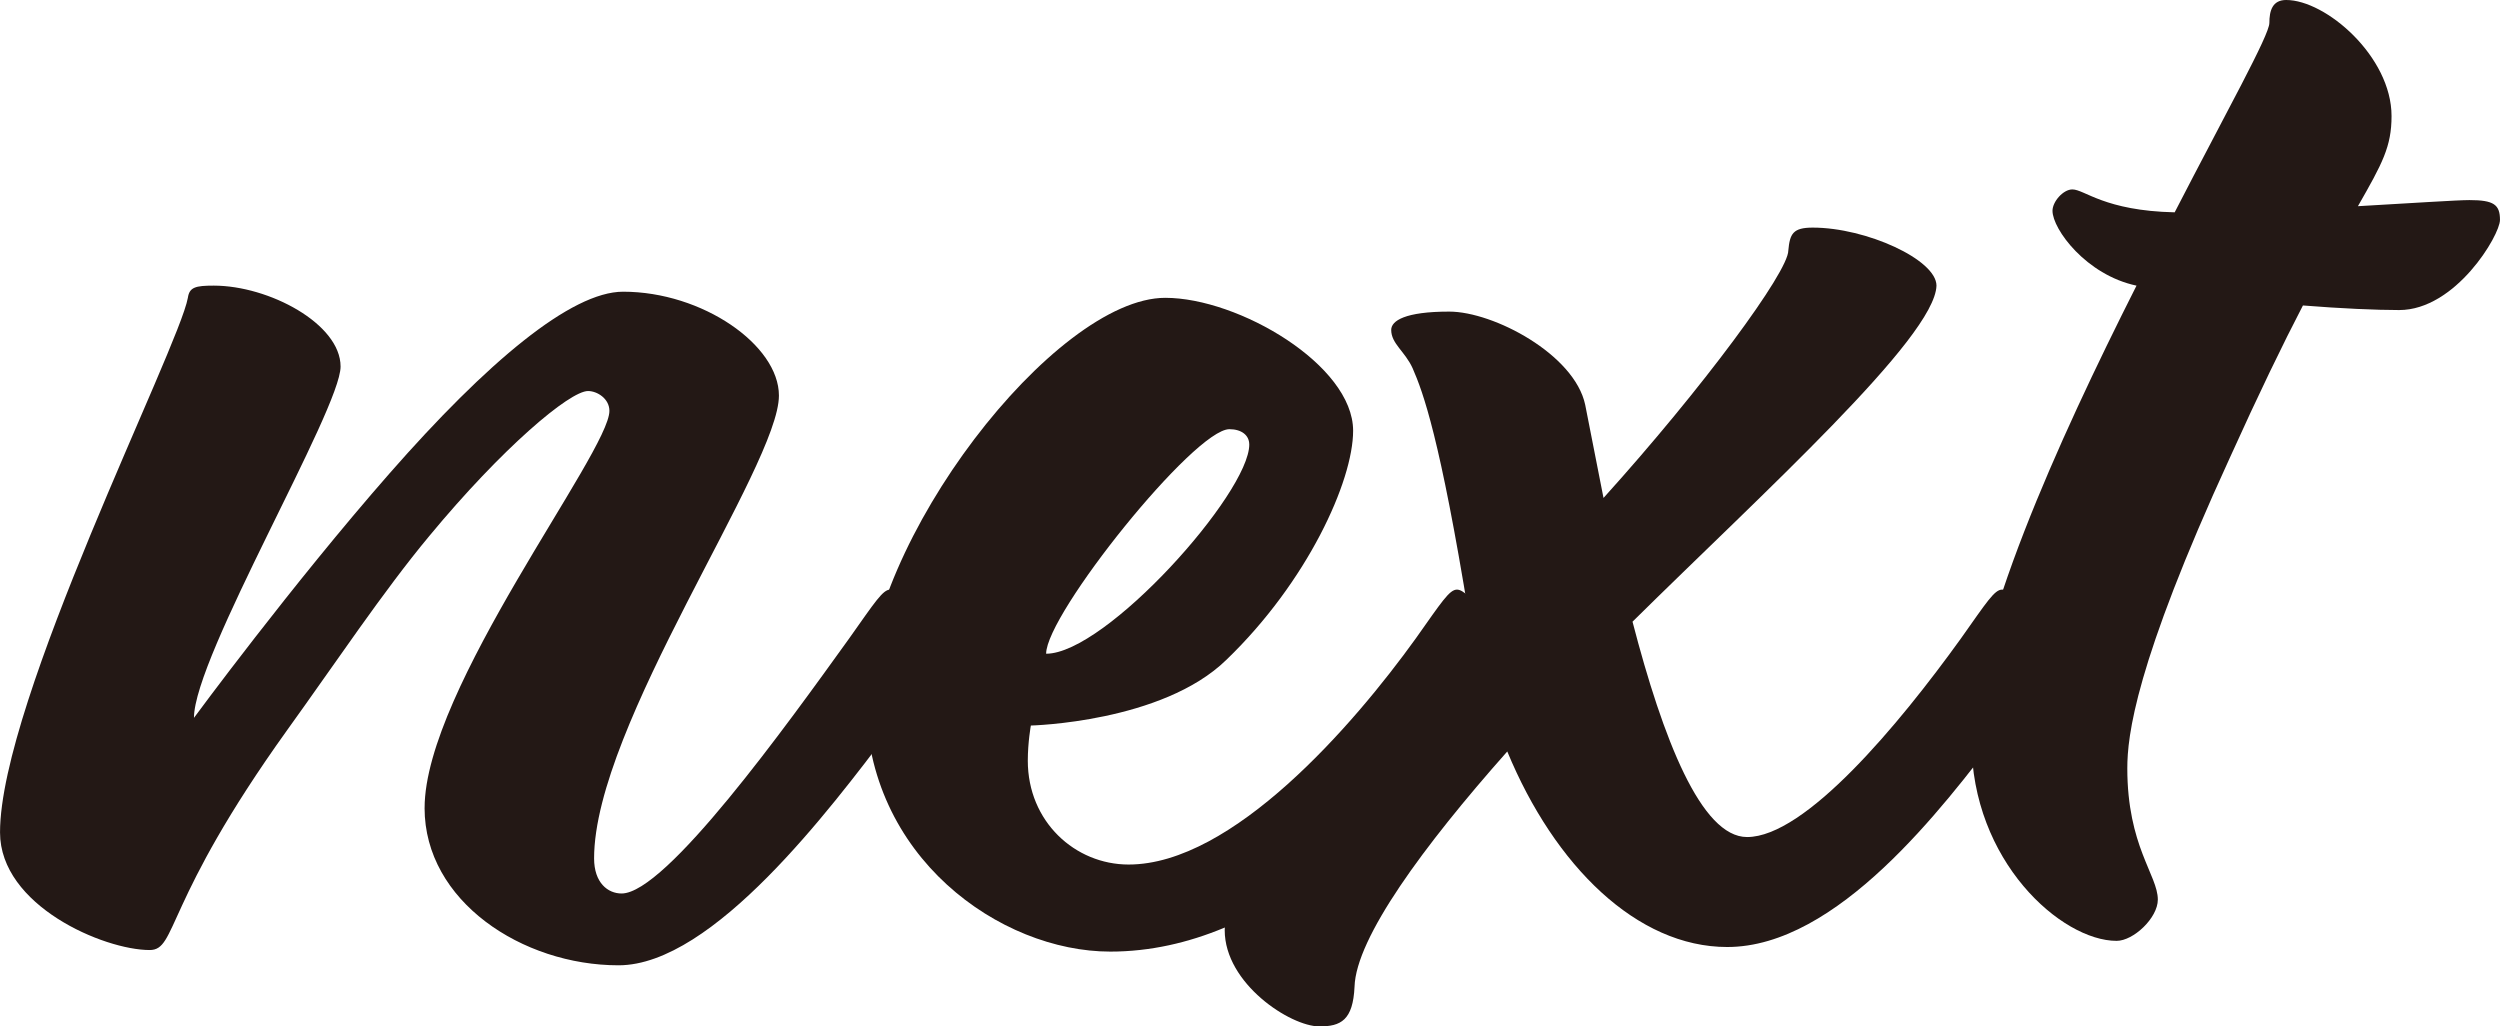
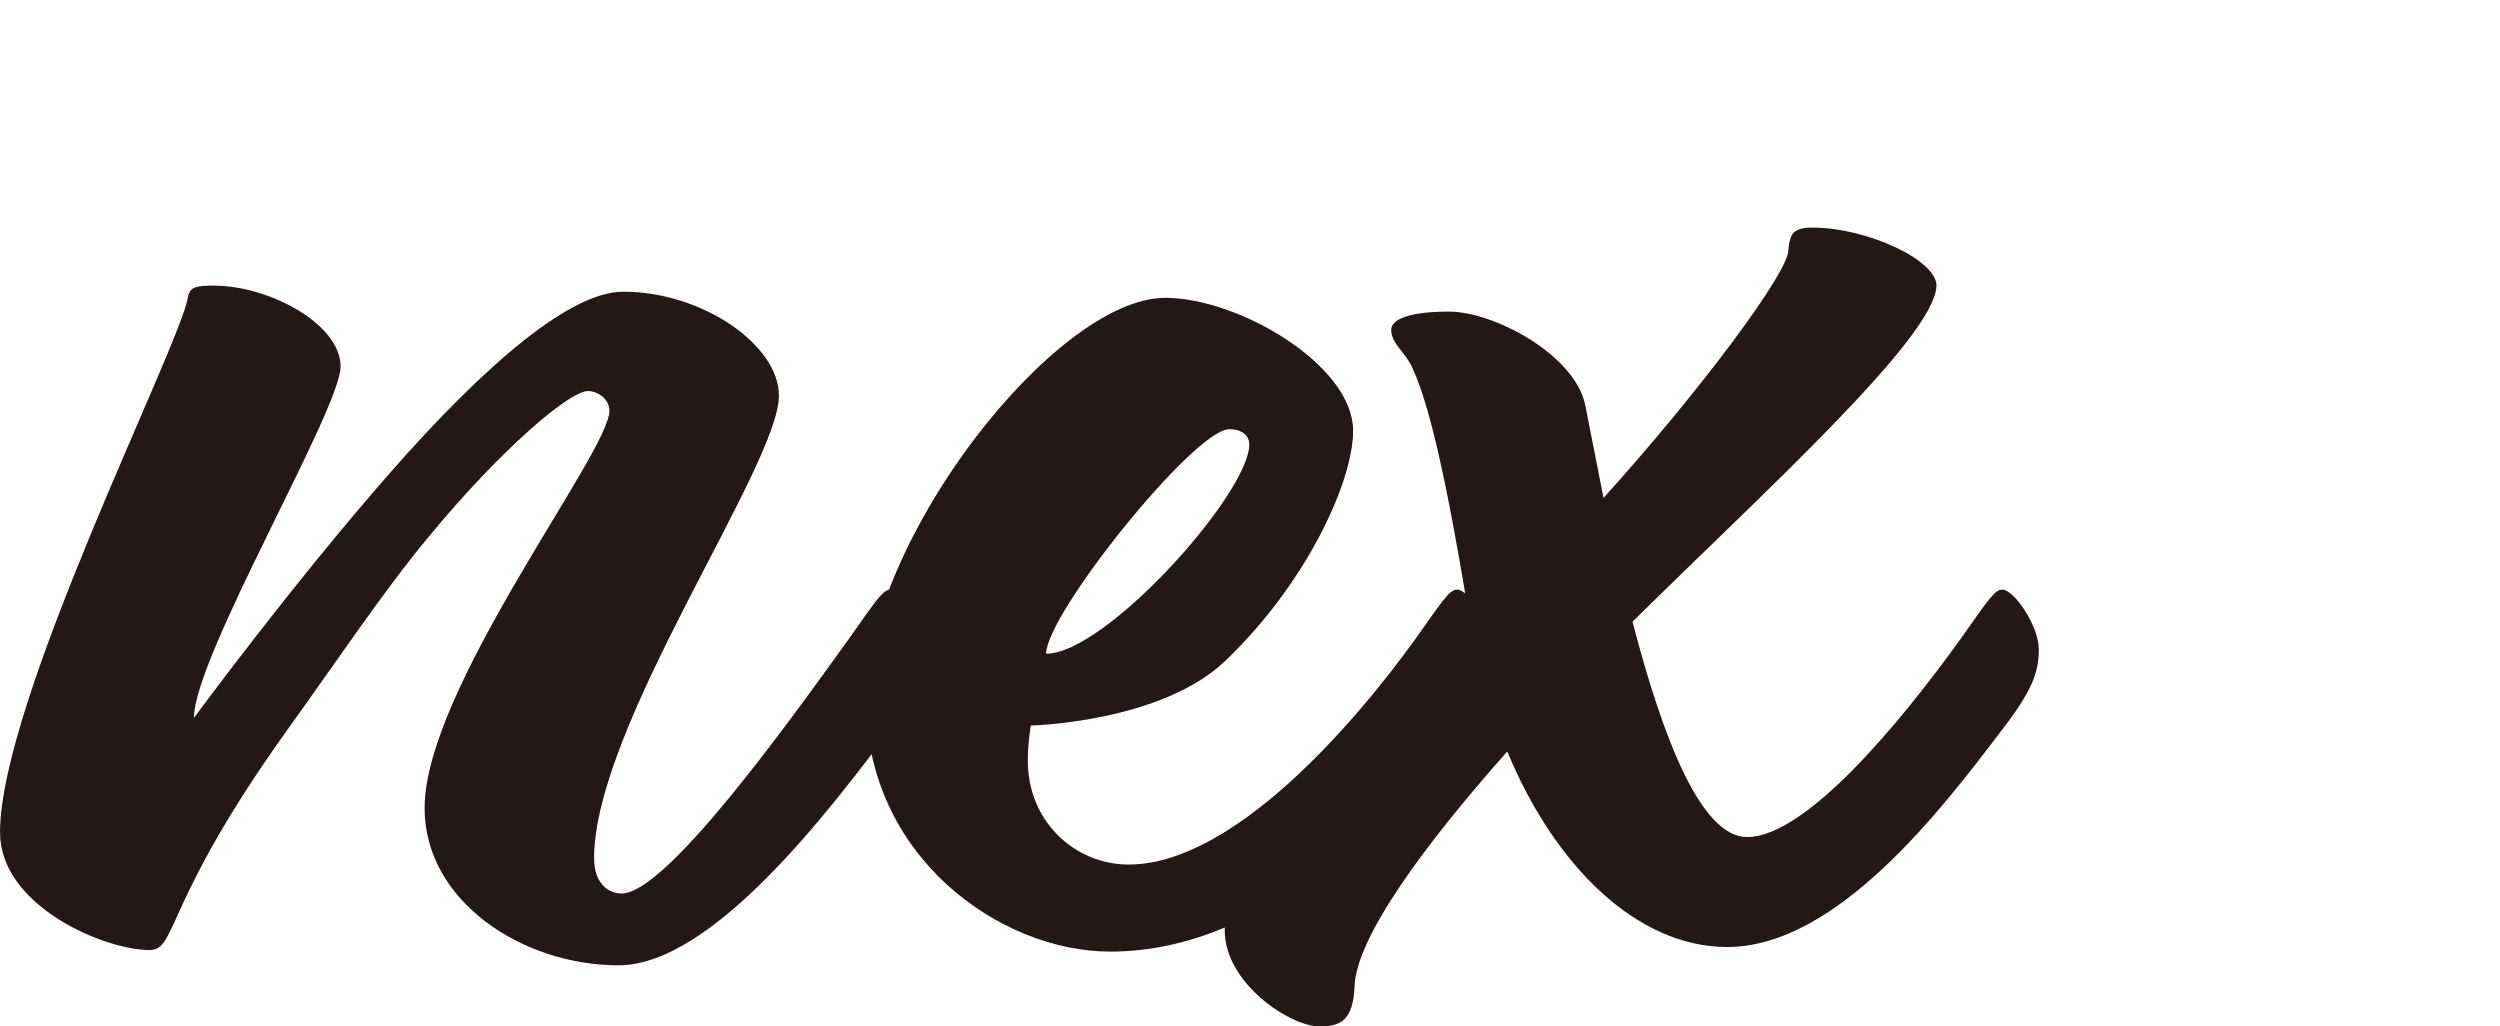
<svg xmlns="http://www.w3.org/2000/svg" id="_レイヤー_1" data-name="レイヤー 1" viewBox="0 0 97.48 40.021">
  <defs>
    <style>
      .cls-1 {
        fill: #231815;
      }
    </style>
  </defs>
  <path class="cls-1" d="M16.556,31.505c0-4.646,7.206-13.876,7.206-15.484,0-.477-.477-.774-.833-.774-.715,0-3.336,2.204-6.194,5.658-1.786,2.144-3.692,5.003-5.538,7.563-4.824,6.729-4.288,8.576-5.36,8.576-1.787,0-5.836-1.728-5.836-4.586C0,27.336,6.968,13.579,7.325,11.613c.06-.416,.298-.476,1.012-.476,2.145,0,4.943,1.488,4.943,3.156s-5.717,11.315-5.717,13.697c0,0,3.812-5.182,7.623-9.528,3.812-4.348,7.087-7.088,9.111-7.088,3.097,0,6.075,2.085,6.075,4.05,0,2.74-7.207,12.864-7.207,18.046,0,.952,.536,1.369,1.072,1.369,1.728,0,6.433-6.551,8.874-9.945,1.013-1.43,1.311-1.906,1.607-1.906,.477,0,1.43,1.43,1.43,2.323s-.238,1.607-1.489,3.216c-2.263,2.978-6.849,9.112-10.541,9.112-3.752,0-7.563-2.502-7.563-6.135Z" />
  <path class="cls-1" d="M33.763,27.276c0-6.193,7.385-15.663,11.673-15.663,2.858,0,7.325,2.621,7.325,5.182,0,1.966-1.786,5.896-4.943,8.934-2.501,2.441-7.623,2.561-7.623,2.561,0,0-.119,.655-.119,1.37,0,2.382,1.847,4.05,3.931,4.05,4.05,0,8.755-5.42,11.196-8.814,1.013-1.43,1.311-1.906,1.608-1.906,.477,0,1.43,1.43,1.43,2.323s-.238,1.607-1.489,3.216c-2.263,2.978-7.206,8.576-13.459,8.576-4.288,0-9.529-3.692-9.529-9.827Zm14.948-9.945c0-.357-.298-.596-.774-.596-1.369,0-7.146,7.206-7.146,8.755,2.323,0,7.921-6.254,7.921-8.159Z" />
  <path class="cls-1" d="M58.771,29.302c-3.275,3.692-5.896,7.266-5.955,9.171-.06,1.311-.536,1.549-1.37,1.549-1.131,0-3.692-1.668-3.692-3.752,0-1.966,4.884-6.67,9.648-11.435-.06-.238-.119-.477-.119-.774-1.132-6.968-1.787-8.755-2.204-9.707-.298-.655-.833-.953-.833-1.489,0-.357,.535-.715,2.263-.715s4.884,1.668,5.301,3.633l.714,3.633c3.871-4.287,7.206-8.813,7.206-9.647,.06-.655,.179-.894,.953-.894,2.085,0,4.824,1.251,4.824,2.264-.06,2.024-6.789,8.099-11.852,13.102,1.191,4.586,2.68,8.397,4.467,8.397,2.263,0,5.896-4.348,8.338-7.742,1.012-1.43,1.31-1.906,1.607-1.906,.477,0,1.43,1.43,1.43,2.323s-.238,1.607-1.489,3.216c-2.263,2.978-6.372,8.397-10.66,8.397-3.514,0-6.729-3.156-8.576-7.623Z" />
-   <path class="cls-1" d="M76.874,28.885c0-4.229,3.335-11.613,6.433-17.747-1.966-.417-3.276-2.204-3.276-2.919,0-.357,.417-.833,.774-.833,.477,0,1.251,.833,3.99,.893,2.025-3.931,3.692-6.908,3.692-7.385s.119-.894,.655-.894c1.549,0,4.109,2.204,4.109,4.526,0,1.191-.357,1.847-1.311,3.514,2.085-.119,3.871-.238,4.348-.238,.953,0,1.191,.179,1.191,.774s-1.728,3.514-3.931,3.514c-.894,0-2.264-.06-3.752-.179-.774,1.489-1.728,3.454-2.858,5.956-3.692,8.04-3.99,10.839-3.99,12.09,0,3.037,1.19,4.169,1.19,5.121,0,.715-.952,1.608-1.607,1.608-2.145,0-5.658-3.097-5.658-7.802Z" />
</svg>